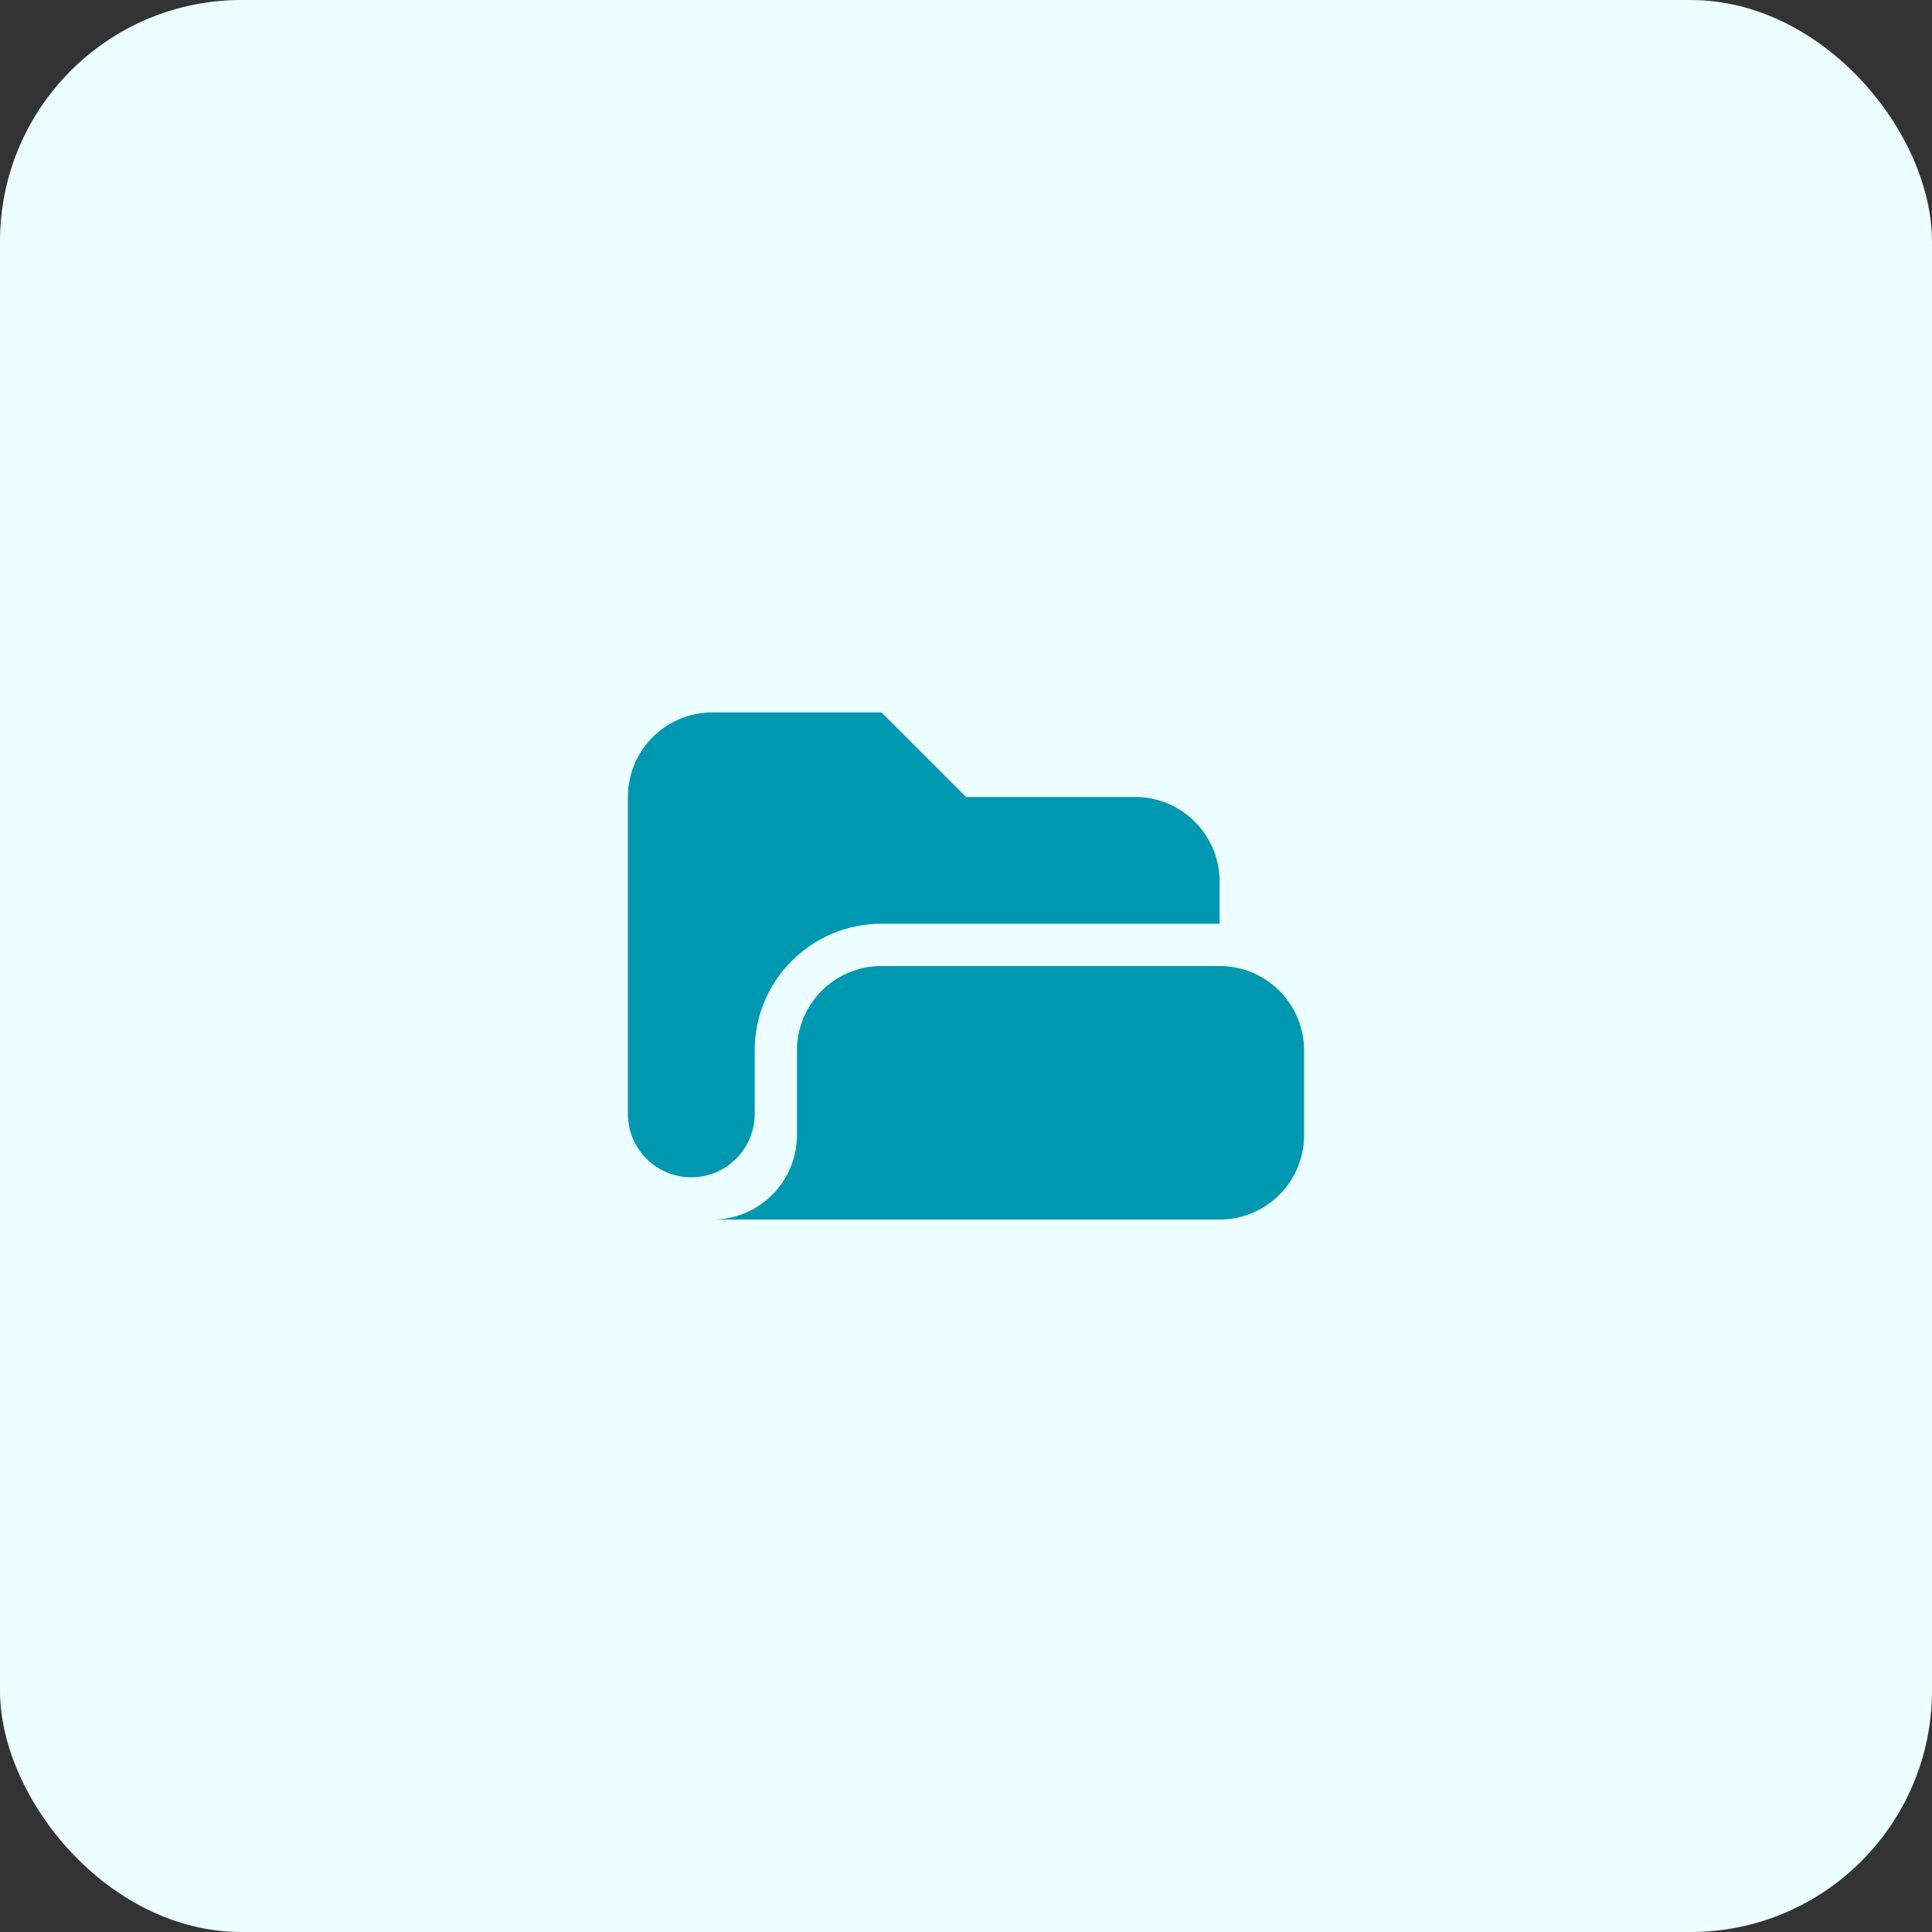
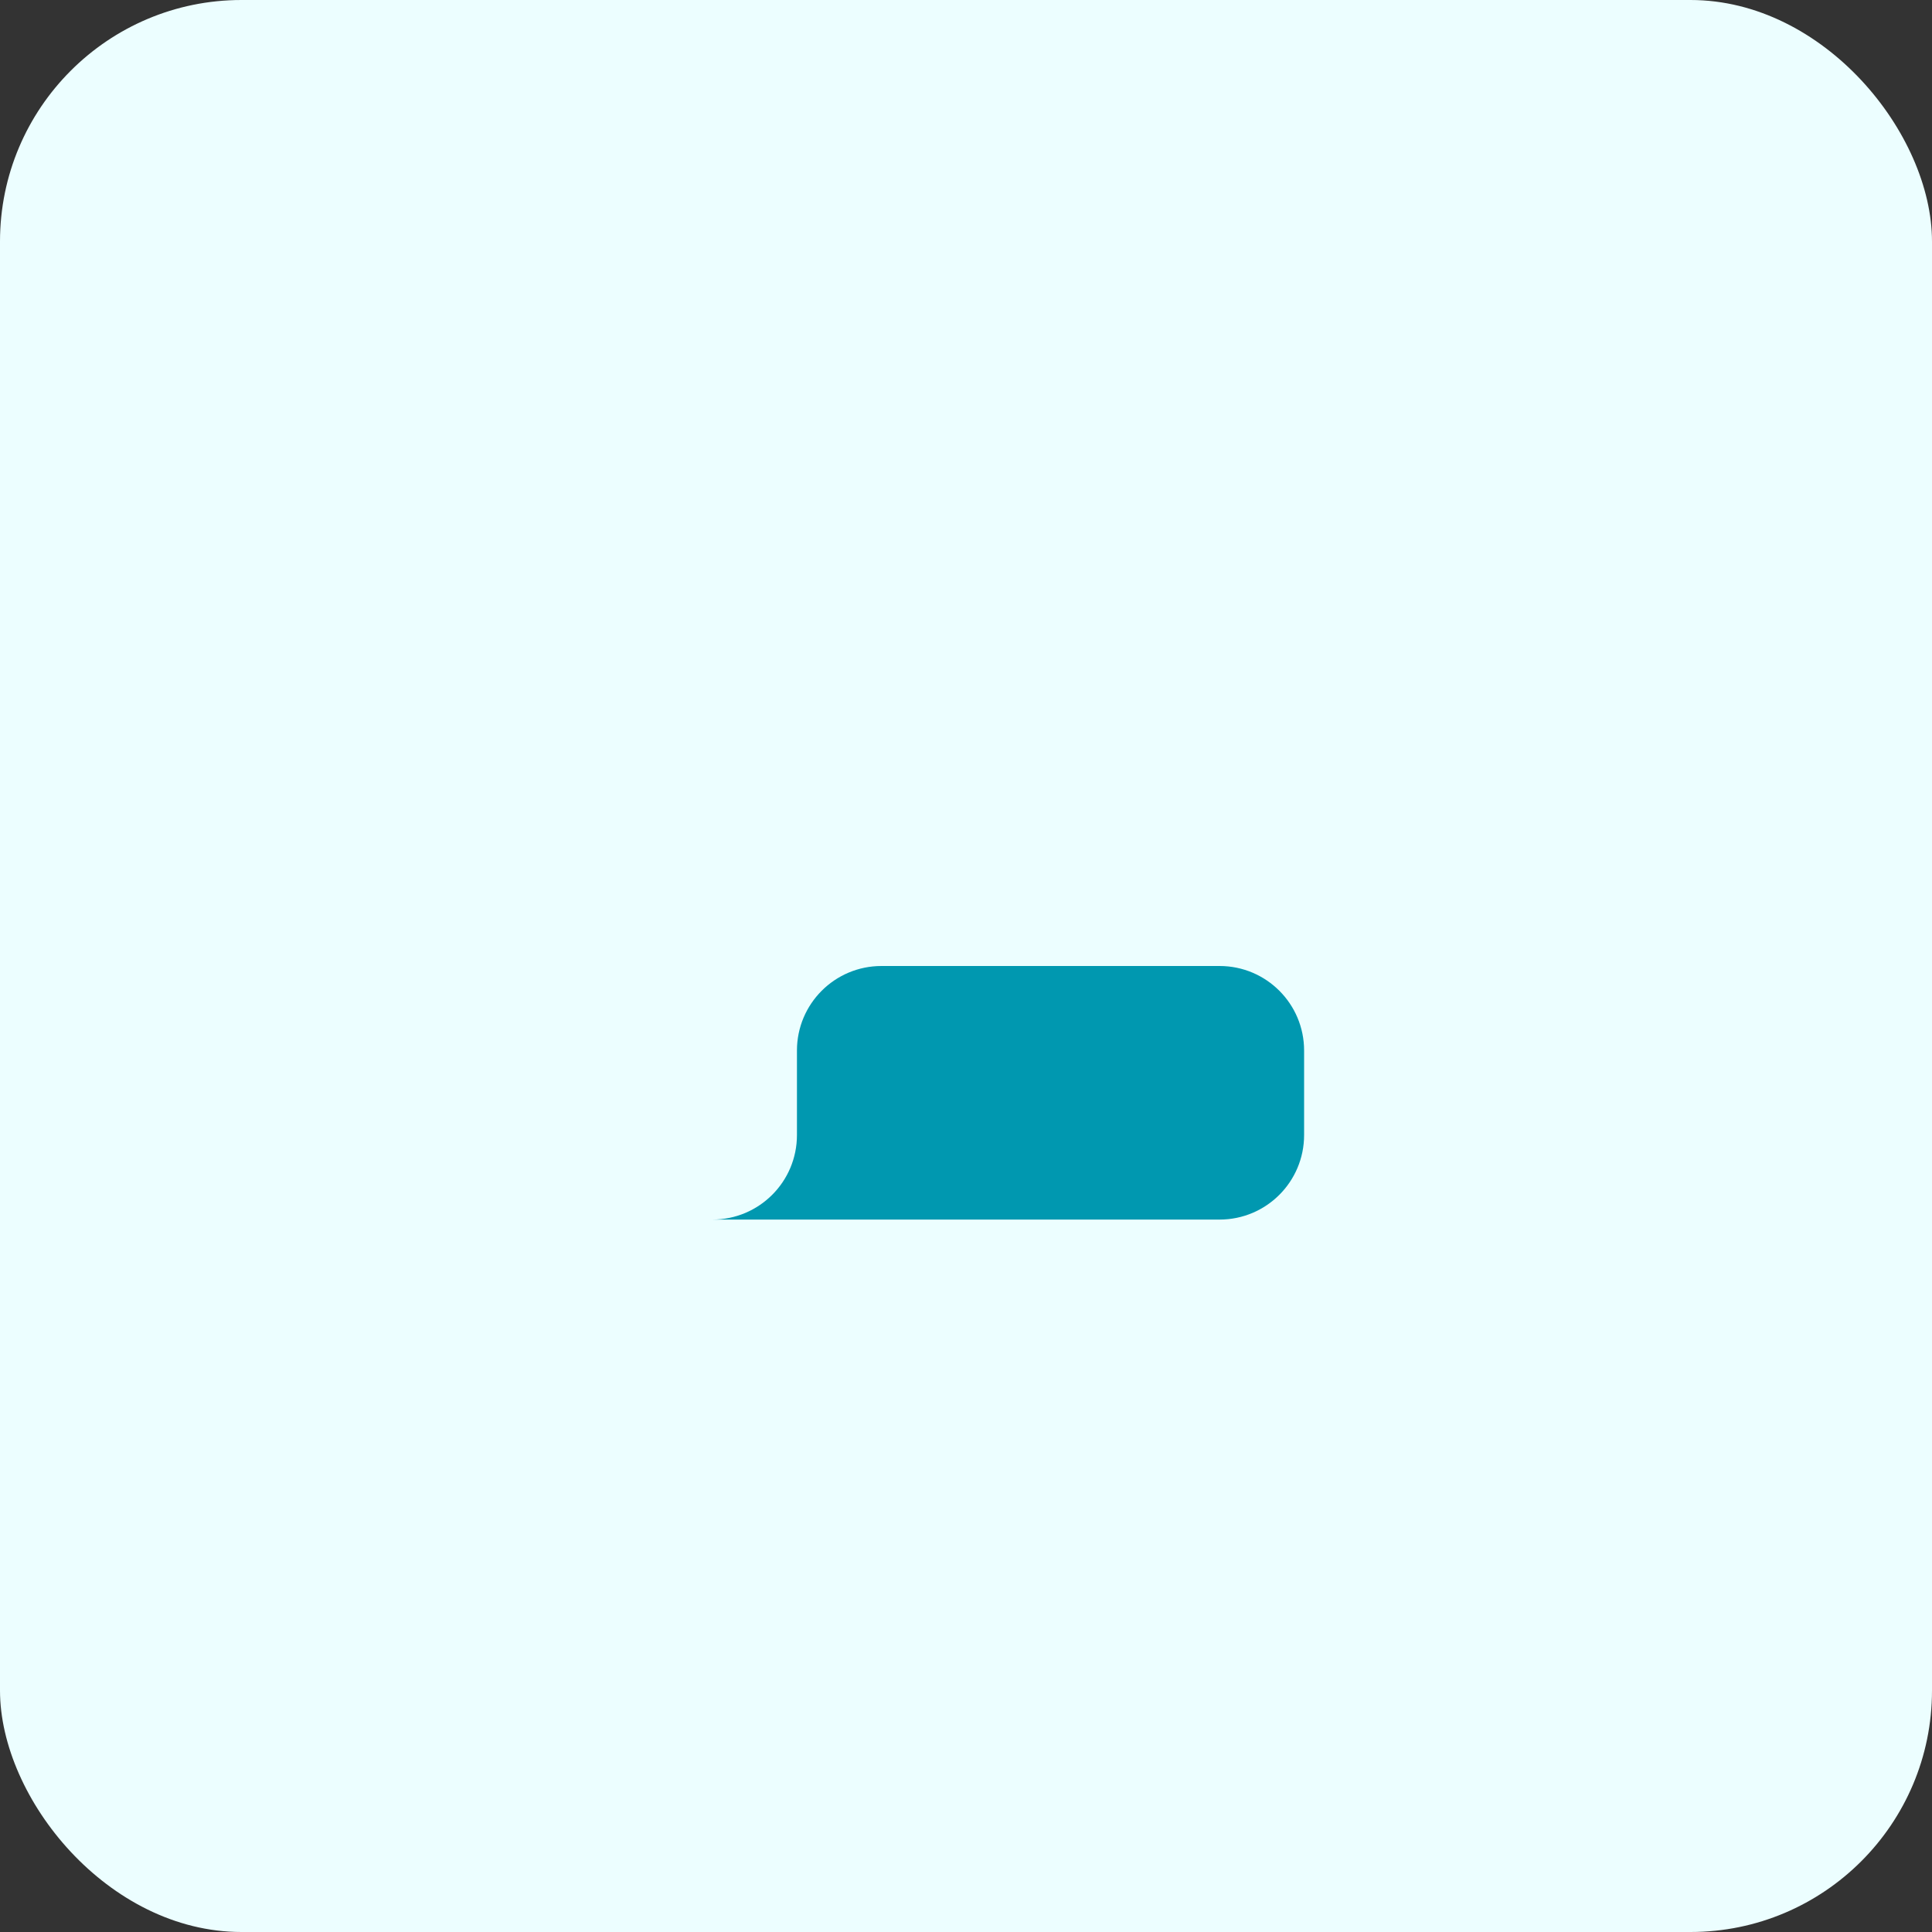
<svg xmlns="http://www.w3.org/2000/svg" width="48" height="48" viewBox="0 0 48 48" fill="none">
  <rect x="0" y="0" width="48" height="48" fill="#333333" stroke="none" />
  <rect width="48" height="48" rx="6" fill="#ECFEFF" />
-   <path fill-rule="evenodd" clip-rule="evenodd" d="M15.6 19.8C15.6 18.64 16.54 17.7 17.7 17.7H21.9L24 19.8H28.2C29.36 19.8 30.3 20.74 30.3 21.9V22.95H21.9C20.16 22.95 18.75 24.36 18.75 26.1V27.675C18.75 28.545 18.045 29.25 17.175 29.25C16.305 29.25 15.6 28.545 15.6 27.675V19.8Z" fill="#0098B0" />
  <path d="M19.8 26.1C19.8 24.94 20.74 24 21.9 24H30.3C31.46 24 32.4 24.94 32.4 26.1V28.2C32.4 29.36 31.46 30.3 30.3 30.3H15.6H17.7C18.86 30.3 19.8 29.36 19.8 28.2V26.1Z" fill="#0098B0" />
</svg>